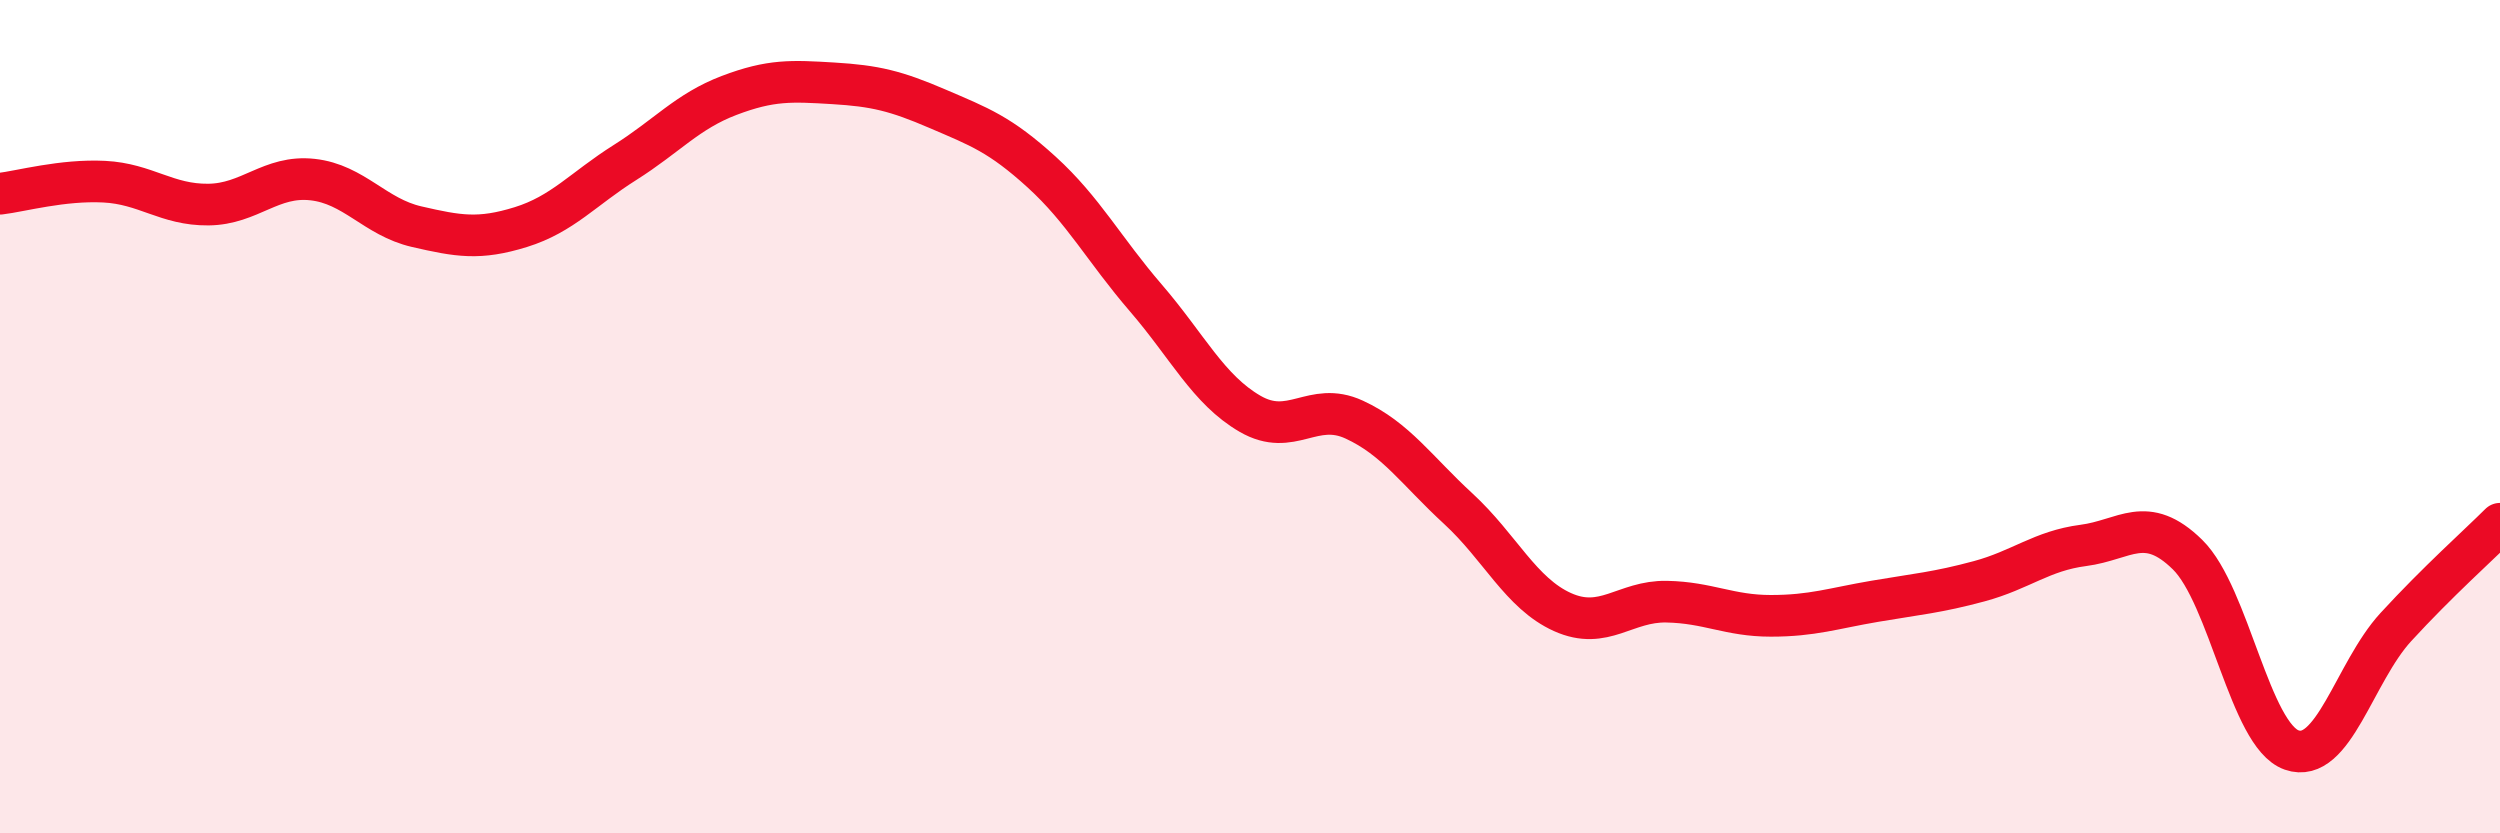
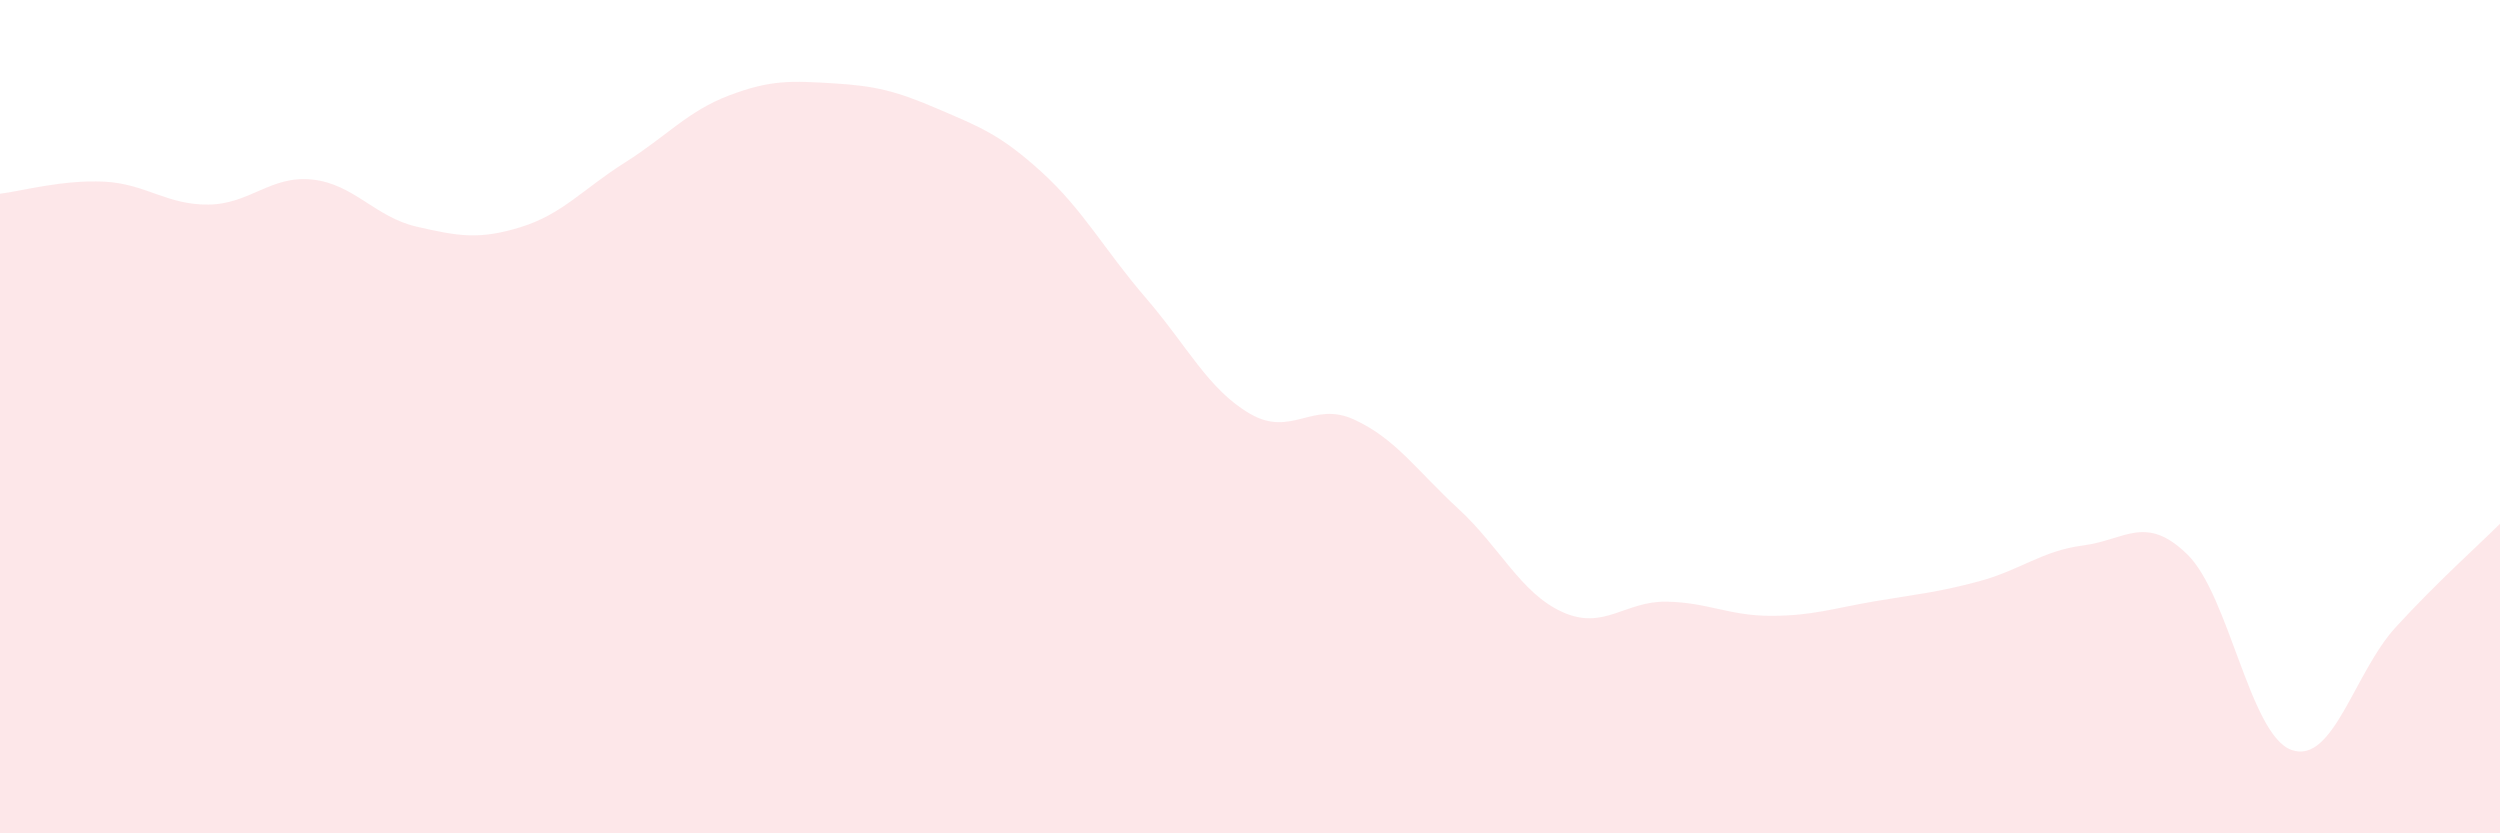
<svg xmlns="http://www.w3.org/2000/svg" width="60" height="20" viewBox="0 0 60 20">
-   <path d="M 0,4.65 C 0.5,4.59 1.5,4.31 2.5,4.36 C 3.5,4.41 4,4.92 5,4.91 C 6,4.9 6.5,4.2 7.5,4.31 C 8.5,4.42 9,5.21 10,5.44 C 11,5.67 11.5,5.76 12.5,5.45 C 13.5,5.14 14,4.53 15,3.9 C 16,3.27 16.5,2.67 17.5,2.29 C 18.5,1.91 19,1.94 20,2 C 21,2.06 21.5,2.18 22.5,2.61 C 23.5,3.04 24,3.22 25,4.13 C 26,5.04 26.5,5.99 27.5,7.15 C 28.5,8.31 29,9.35 30,9.93 C 31,10.51 31.5,9.61 32.5,10.07 C 33.5,10.53 34,11.29 35,12.21 C 36,13.13 36.5,14.24 37.5,14.69 C 38.5,15.14 39,14.42 40,14.44 C 41,14.46 41.5,14.78 42.5,14.78 C 43.5,14.78 44,14.6 45,14.43 C 46,14.26 46.5,14.22 47.5,13.95 C 48.5,13.68 49,13.22 50,13.09 C 51,12.96 51.5,12.33 52.5,13.31 C 53.5,14.29 54,17.65 55,18 C 56,18.35 56.5,16.14 57.5,15.05 C 58.5,13.96 59.5,13.07 60,12.57L60 20L0 20Z" fill="#EB0A25" opacity="0.1" stroke-linecap="round" stroke-linejoin="round" />
-   <path d="M 0,4.65 C 0.5,4.59 1.5,4.31 2.5,4.36 C 3.5,4.41 4,4.92 5,4.91 C 6,4.9 6.5,4.2 7.5,4.31 C 8.5,4.42 9,5.21 10,5.44 C 11,5.67 11.5,5.76 12.5,5.45 C 13.5,5.14 14,4.53 15,3.9 C 16,3.27 16.5,2.67 17.5,2.29 C 18.5,1.91 19,1.94 20,2 C 21,2.06 21.5,2.18 22.5,2.61 C 23.5,3.04 24,3.22 25,4.13 C 26,5.04 26.5,5.99 27.5,7.15 C 28.5,8.31 29,9.35 30,9.93 C 31,10.51 31.5,9.61 32.5,10.07 C 33.5,10.53 34,11.29 35,12.21 C 36,13.13 36.5,14.24 37.5,14.69 C 38.5,15.14 39,14.42 40,14.44 C 41,14.46 41.5,14.78 42.5,14.78 C 43.5,14.78 44,14.6 45,14.43 C 46,14.26 46.5,14.22 47.5,13.95 C 48.5,13.68 49,13.22 50,13.09 C 51,12.96 51.5,12.33 52.5,13.31 C 53.5,14.29 54,17.65 55,18 C 56,18.35 56.5,16.14 57.5,15.05 C 58.5,13.96 59.5,13.07 60,12.57" stroke="#EB0A25" stroke-width="1" fill="none" stroke-linecap="round" stroke-linejoin="round" />
+   <path d="M 0,4.65 C 0.5,4.59 1.5,4.31 2.5,4.36 C 3.5,4.41 4,4.92 5,4.91 C 6,4.9 6.5,4.2 7.5,4.31 C 8.5,4.42 9,5.21 10,5.44 C 11,5.67 11.5,5.76 12.5,5.45 C 13.5,5.14 14,4.53 15,3.9 C 16,3.27 16.5,2.67 17.5,2.29 C 18.5,1.91 19,1.94 20,2 C 21,2.06 21.5,2.18 22.5,2.61 C 23.5,3.04 24,3.22 25,4.13 C 26,5.04 26.5,5.99 27.5,7.15 C 28.5,8.31 29,9.35 30,9.93 C 31,10.51 31.5,9.61 32.5,10.07 C 33.5,10.53 34,11.29 35,12.21 C 36,13.13 36.5,14.24 37.5,14.69 C 38.5,15.14 39,14.42 40,14.44 C 41,14.46 41.5,14.78 42.5,14.78 C 43.5,14.78 44,14.6 45,14.43 C 46,14.26 46.5,14.22 47.5,13.95 C 48.5,13.68 49,13.22 50,13.09 C 51,12.96 51.5,12.33 52.5,13.31 C 53.5,14.29 54,17.65 55,18 C 56,18.35 56.5,16.14 57.5,15.05 C 58.5,13.96 59.5,13.07 60,12.57L60 20L0 20" fill="#EB0A25" opacity="0.1" stroke-linecap="round" stroke-linejoin="round" />
</svg>